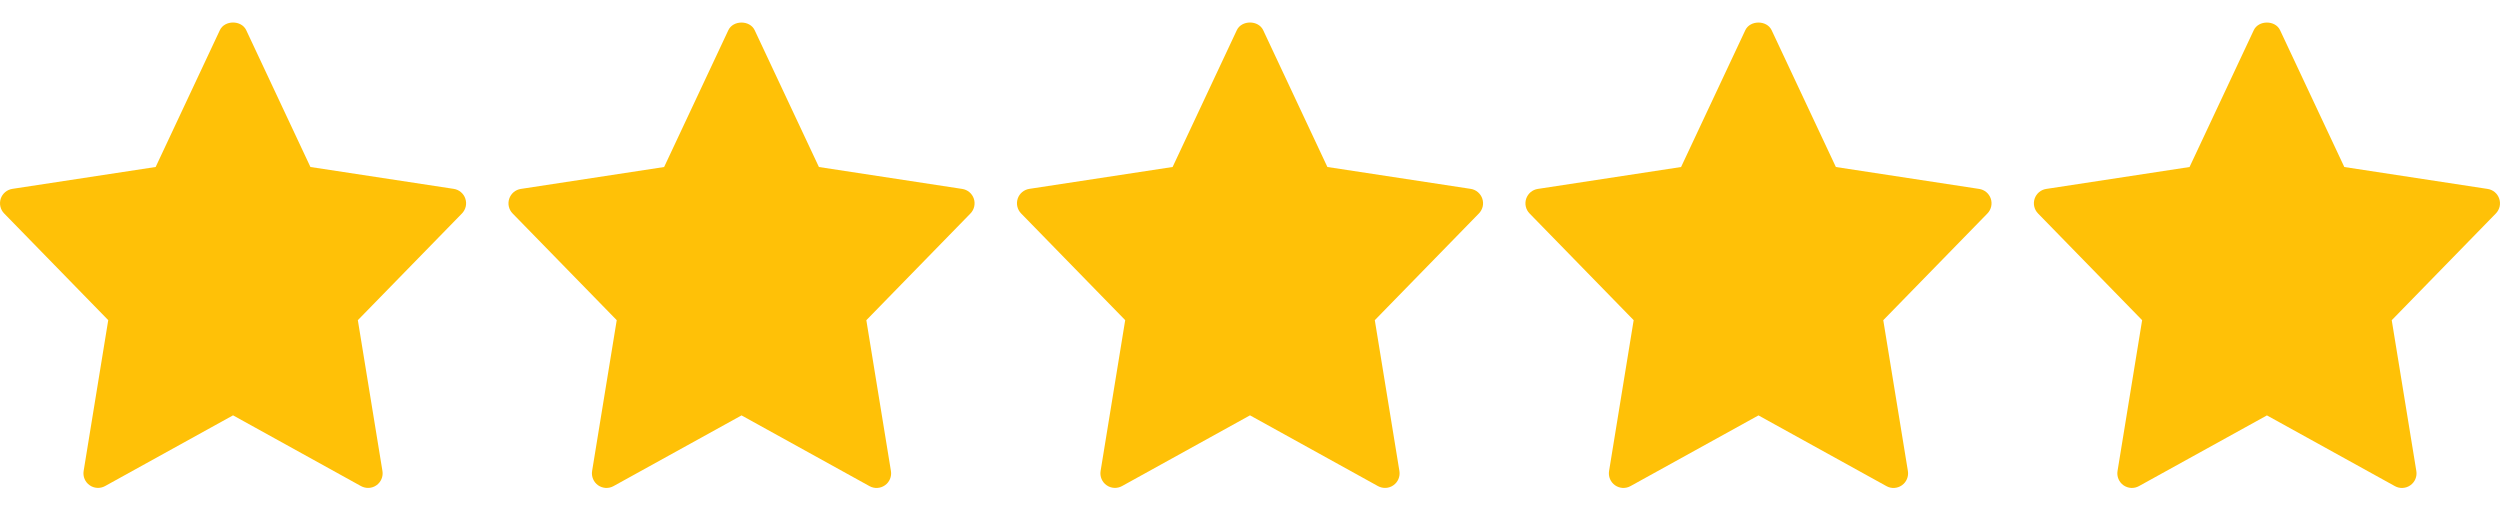
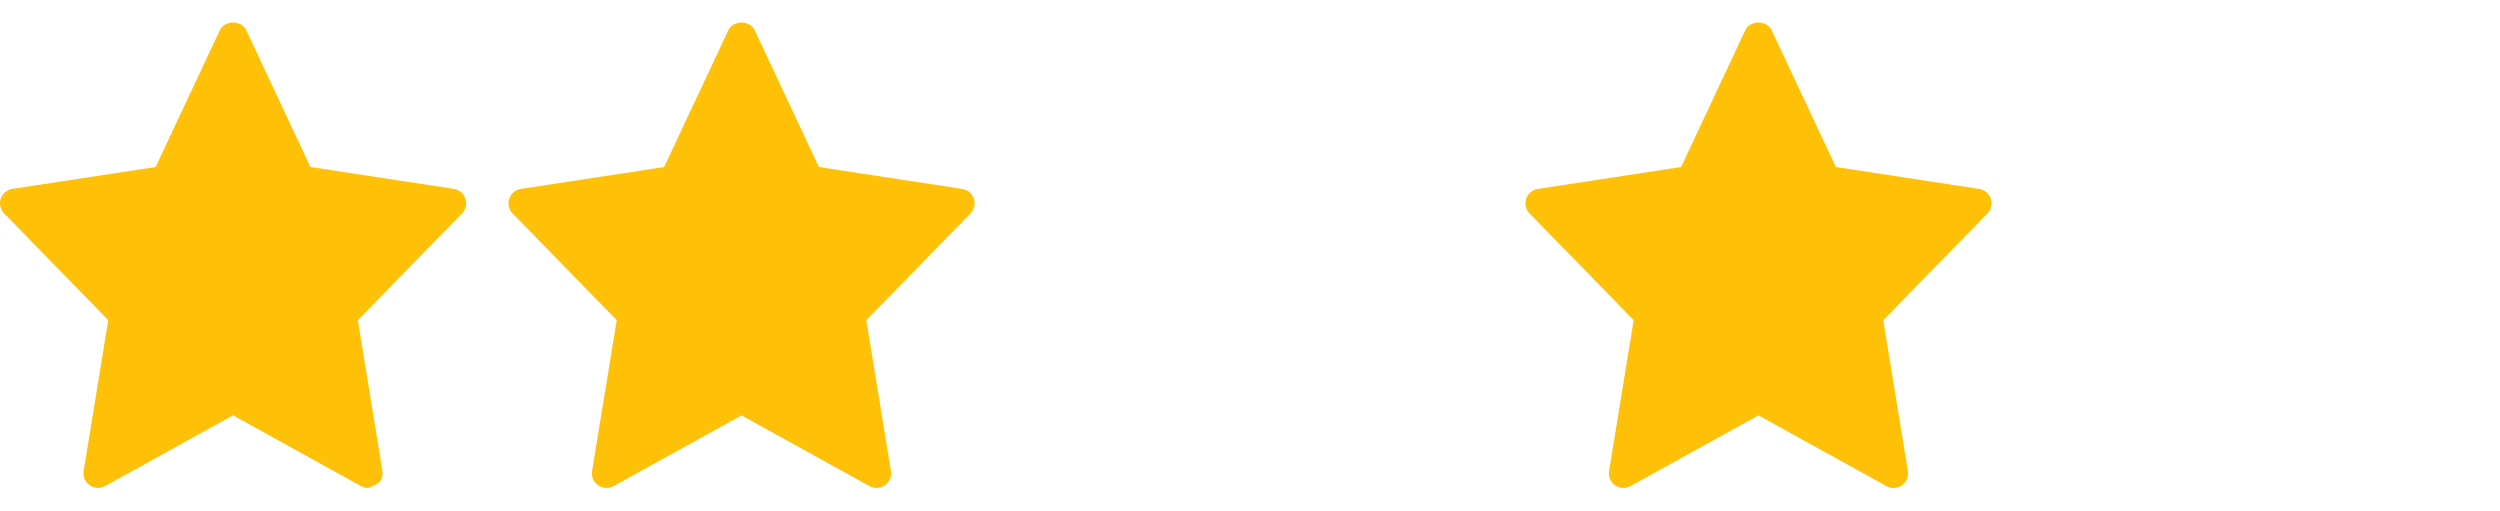
<svg xmlns="http://www.w3.org/2000/svg" width="88" height="18" viewBox="0 0 88 18" fill="none">
-   <path d="M15.971 6.648L10.927 5.878L8.667 1.062C8.498 0.703 7.908 0.703 7.739 1.062L5.479 5.878L0.435 6.648C0.342 6.663 0.254 6.702 0.182 6.763C0.11 6.824 0.056 6.903 0.026 6.992C-0.003 7.082 -0.008 7.178 0.013 7.269C0.034 7.361 0.08 7.446 0.146 7.513L3.81 11.269L2.944 16.579C2.928 16.674 2.94 16.771 2.977 16.86C3.014 16.949 3.076 17.025 3.155 17.08C3.233 17.136 3.326 17.168 3.422 17.173C3.518 17.178 3.614 17.157 3.698 17.11L8.203 14.62L12.708 17.111C12.793 17.157 12.888 17.179 12.984 17.174C13.08 17.169 13.173 17.137 13.252 17.081C13.33 17.026 13.392 16.949 13.429 16.86C13.466 16.772 13.478 16.674 13.462 16.579L12.596 11.27L16.261 7.514C16.326 7.446 16.373 7.362 16.394 7.27C16.415 7.178 16.41 7.082 16.38 6.993C16.351 6.903 16.297 6.824 16.224 6.763C16.152 6.702 16.065 6.662 15.971 6.648Z" fill="#FFC107" />
-   <path d="M51.768 6.648L46.724 5.878L44.464 1.062C44.295 0.703 43.705 0.703 43.536 1.062L41.276 5.878L36.232 6.648C36.139 6.663 36.051 6.702 35.979 6.763C35.907 6.824 35.853 6.903 35.823 6.992C35.794 7.082 35.789 7.178 35.81 7.269C35.831 7.361 35.877 7.446 35.943 7.513L39.607 11.269L38.741 16.579C38.725 16.674 38.737 16.771 38.774 16.86C38.811 16.949 38.873 17.025 38.952 17.08C39.03 17.136 39.123 17.168 39.219 17.173C39.315 17.178 39.411 17.157 39.495 17.11L44 14.62L48.505 17.111C48.589 17.157 48.685 17.179 48.781 17.174C48.877 17.169 48.97 17.137 49.048 17.081C49.127 17.026 49.189 16.949 49.226 16.86C49.263 16.772 49.275 16.674 49.259 16.579L48.393 11.27L52.057 7.514C52.123 7.446 52.169 7.362 52.191 7.27C52.212 7.178 52.207 7.082 52.177 6.993C52.147 6.903 52.093 6.824 52.021 6.763C51.949 6.702 51.861 6.662 51.768 6.648Z" fill="#FFC107" />
+   <path d="M15.971 6.648L10.927 5.878L8.667 1.062C8.498 0.703 7.908 0.703 7.739 1.062L5.479 5.878L0.435 6.648C0.342 6.663 0.254 6.702 0.182 6.763C0.11 6.824 0.056 6.903 0.026 6.992C-0.003 7.082 -0.008 7.178 0.013 7.269C0.034 7.361 0.08 7.446 0.146 7.513L3.81 11.269L2.944 16.579C2.928 16.674 2.94 16.771 2.977 16.86C3.014 16.949 3.076 17.025 3.155 17.08C3.233 17.136 3.326 17.168 3.422 17.173C3.518 17.178 3.614 17.157 3.698 17.11L8.203 14.62L12.708 17.111C12.793 17.157 12.888 17.179 12.984 17.174C13.33 17.026 13.392 16.949 13.429 16.86C13.466 16.772 13.478 16.674 13.462 16.579L12.596 11.27L16.261 7.514C16.326 7.446 16.373 7.362 16.394 7.27C16.415 7.178 16.41 7.082 16.38 6.993C16.351 6.903 16.297 6.824 16.224 6.763C16.152 6.702 16.065 6.662 15.971 6.648Z" fill="#FFC107" />
  <path d="M33.87 6.65L28.826 5.879L26.565 1.064C26.396 0.704 25.806 0.704 25.637 1.064L23.377 5.879L18.333 6.65C18.24 6.664 18.153 6.704 18.081 6.764C18.009 6.825 17.955 6.905 17.925 6.994C17.895 7.083 17.89 7.179 17.911 7.271C17.932 7.363 17.978 7.447 18.044 7.514L21.709 11.27L20.842 16.58C20.827 16.675 20.838 16.773 20.876 16.861C20.913 16.95 20.974 17.026 21.053 17.082C21.132 17.137 21.224 17.169 21.32 17.175C21.416 17.18 21.512 17.158 21.596 17.111L26.102 14.622L30.607 17.112C30.691 17.159 30.787 17.181 30.883 17.175C30.979 17.17 31.071 17.138 31.15 17.082C31.229 17.027 31.29 16.951 31.327 16.862C31.365 16.773 31.376 16.676 31.361 16.581L30.495 11.271L34.159 7.515C34.225 7.448 34.271 7.363 34.292 7.271C34.313 7.18 34.309 7.084 34.279 6.994C34.249 6.905 34.195 6.825 34.123 6.764C34.051 6.704 33.963 6.664 33.87 6.65Z" fill="#FFC107" />
  <path d="M69.667 6.65L64.623 5.879L62.362 1.064C62.193 0.704 61.603 0.704 61.434 1.064L59.174 5.879L54.13 6.65C54.037 6.664 53.95 6.704 53.878 6.764C53.806 6.825 53.752 6.905 53.722 6.994C53.692 7.083 53.687 7.179 53.708 7.271C53.729 7.363 53.775 7.447 53.841 7.514L57.505 11.27L56.639 16.58C56.624 16.675 56.635 16.773 56.672 16.861C56.71 16.95 56.771 17.026 56.85 17.082C56.929 17.137 57.021 17.169 57.117 17.175C57.213 17.18 57.309 17.158 57.393 17.111L61.898 14.622L66.404 17.112C66.488 17.159 66.583 17.181 66.68 17.175C66.776 17.17 66.868 17.138 66.947 17.082C67.025 17.027 67.087 16.951 67.124 16.862C67.162 16.773 67.173 16.676 67.158 16.581L66.291 11.271L69.956 7.515C70.022 7.448 70.068 7.363 70.089 7.271C70.11 7.18 70.106 7.084 70.076 6.994C70.046 6.905 69.992 6.825 69.92 6.764C69.847 6.704 69.76 6.664 69.667 6.65Z" fill="#FFC107" />
-   <path d="M87.564 6.65L82.52 5.879L80.259 1.064C80.091 0.704 79.501 0.704 79.332 1.064L77.072 5.879L72.028 6.65C71.934 6.664 71.847 6.704 71.775 6.764C71.703 6.825 71.649 6.905 71.619 6.994C71.589 7.083 71.585 7.179 71.606 7.271C71.627 7.363 71.673 7.447 71.739 7.514L75.403 11.27L74.537 16.58C74.521 16.675 74.533 16.773 74.57 16.861C74.607 16.95 74.669 17.026 74.747 17.082C74.826 17.137 74.919 17.169 75.015 17.175C75.111 17.18 75.207 17.158 75.291 17.111L79.796 14.622L84.301 17.112C84.385 17.159 84.481 17.181 84.577 17.175C84.673 17.17 84.766 17.138 84.844 17.082C84.923 17.027 84.984 16.951 85.022 16.862C85.059 16.773 85.071 16.676 85.055 16.581L84.189 11.271L87.853 7.515C87.919 7.448 87.965 7.363 87.987 7.271C88.008 7.18 88.003 7.084 87.973 6.994C87.943 6.905 87.889 6.825 87.817 6.764C87.745 6.704 87.657 6.664 87.564 6.65Z" fill="#FFC107" />
</svg>